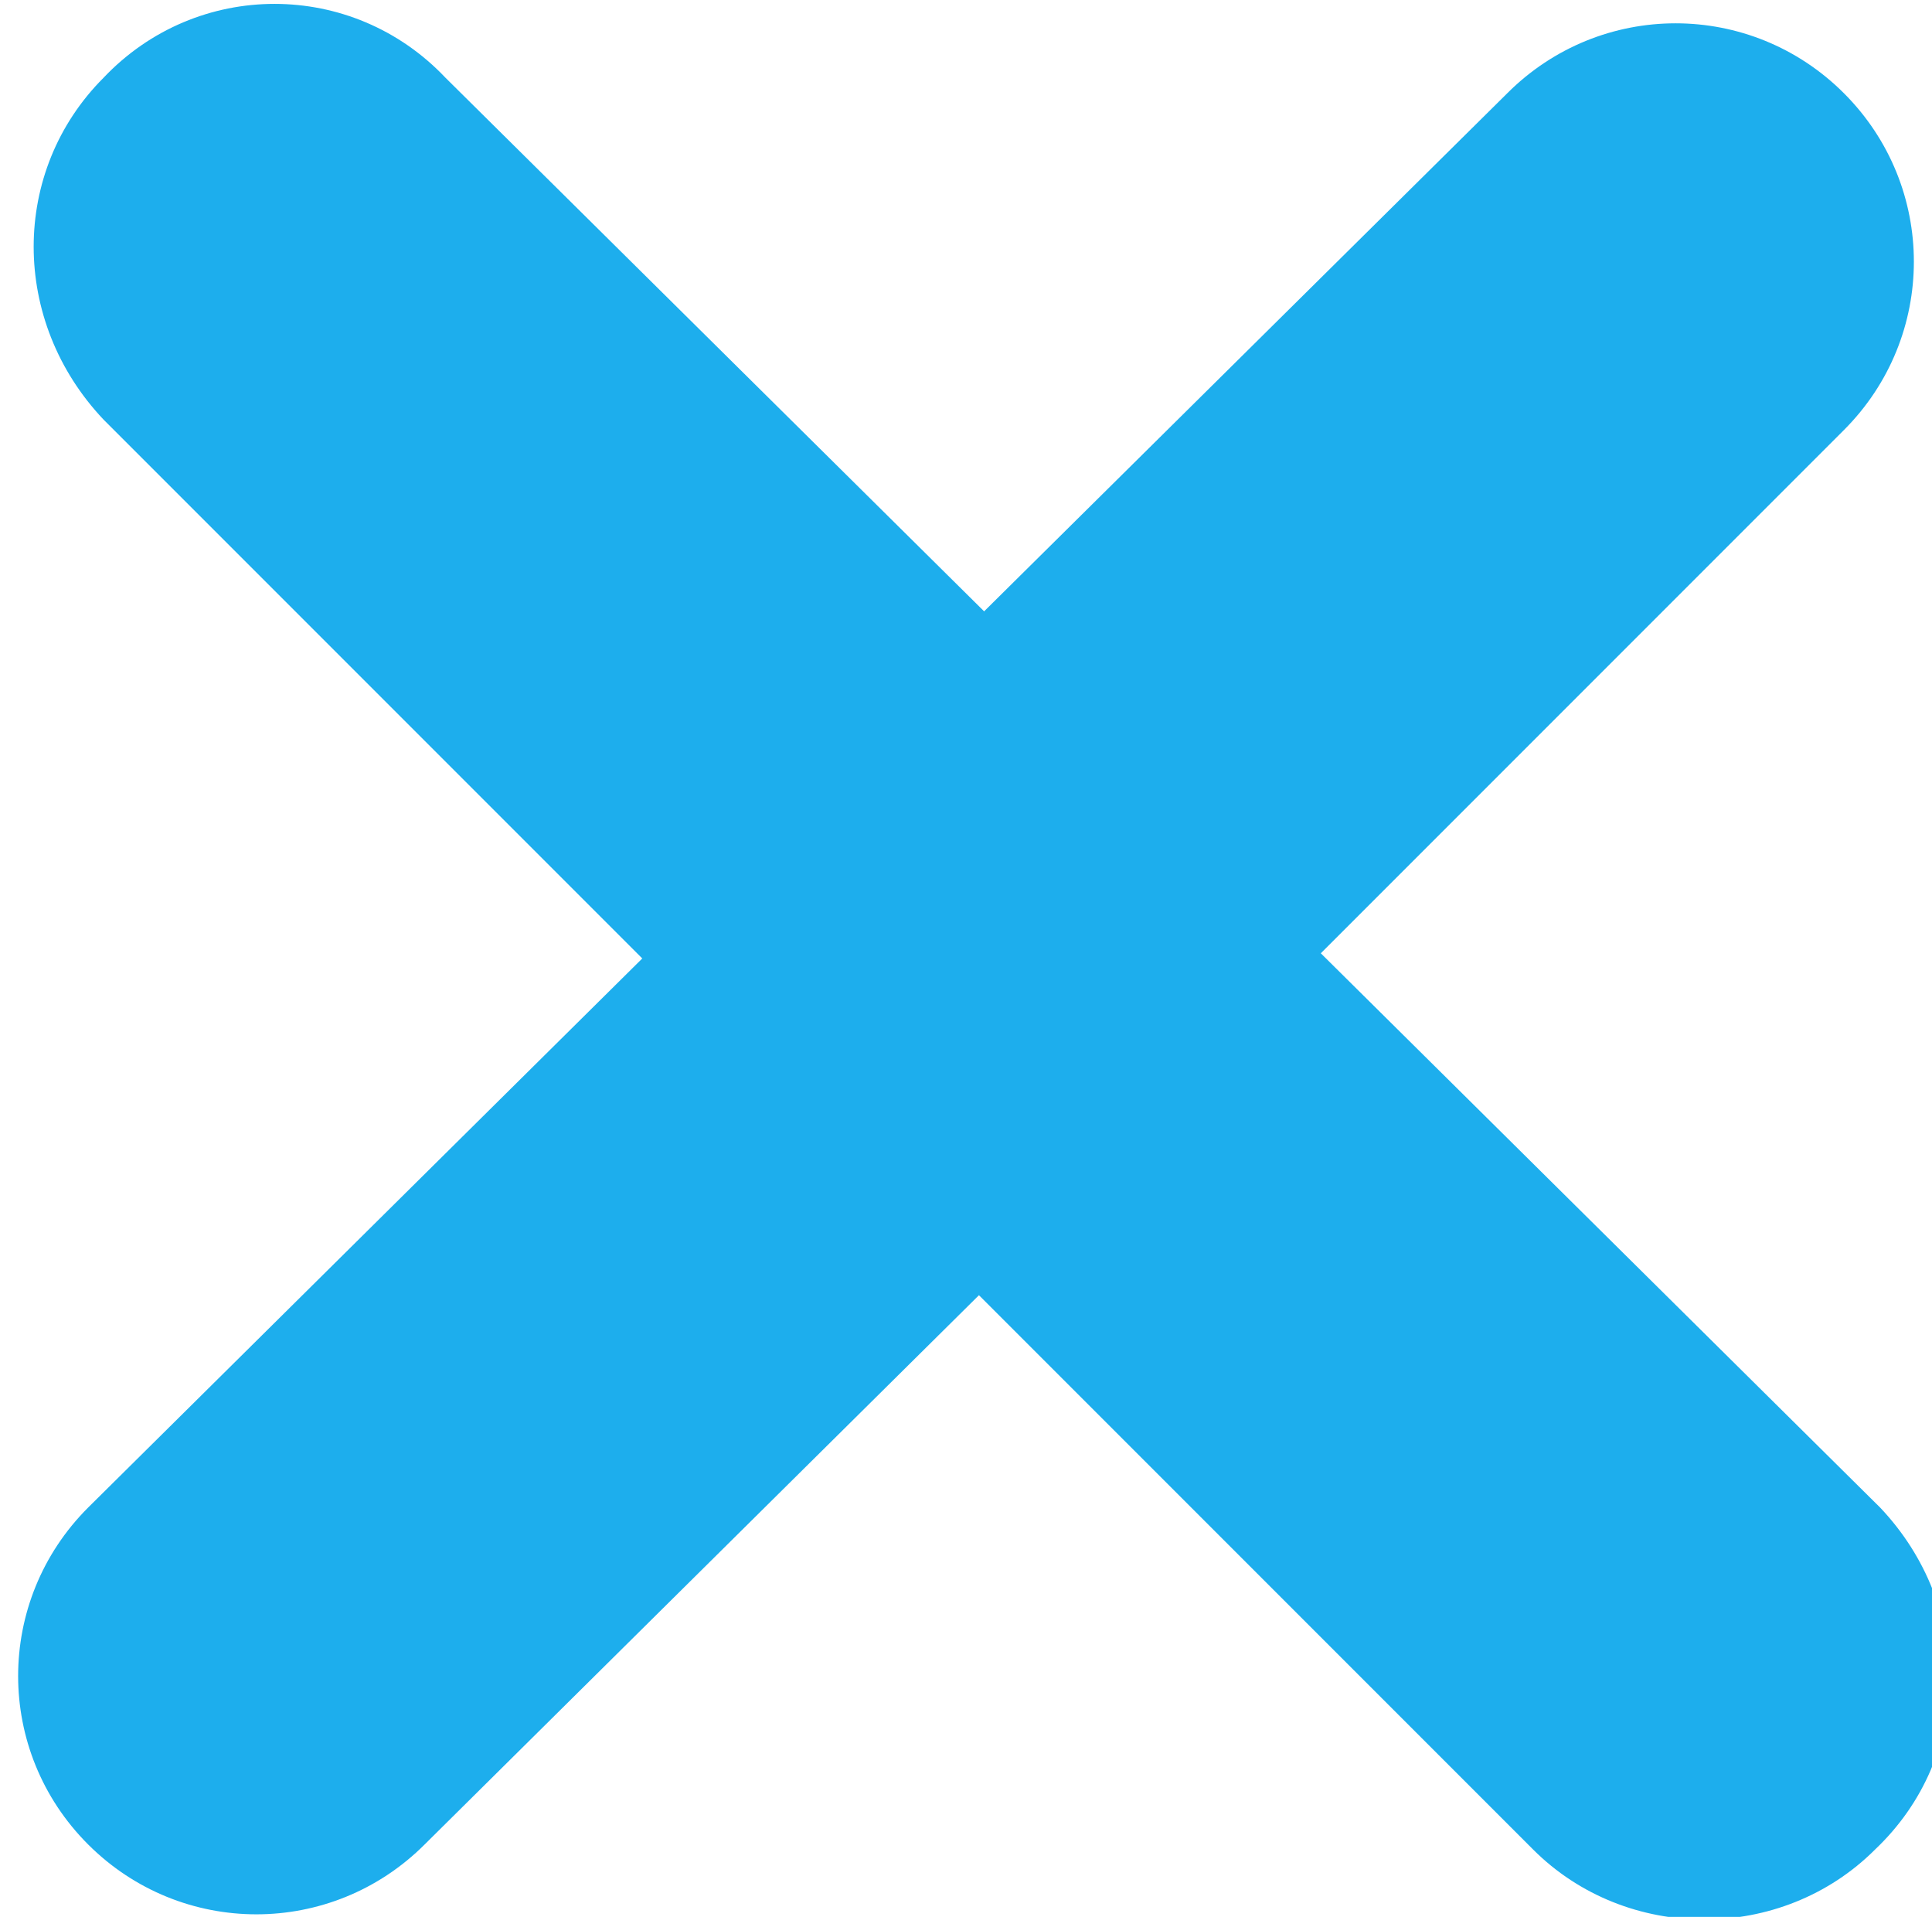
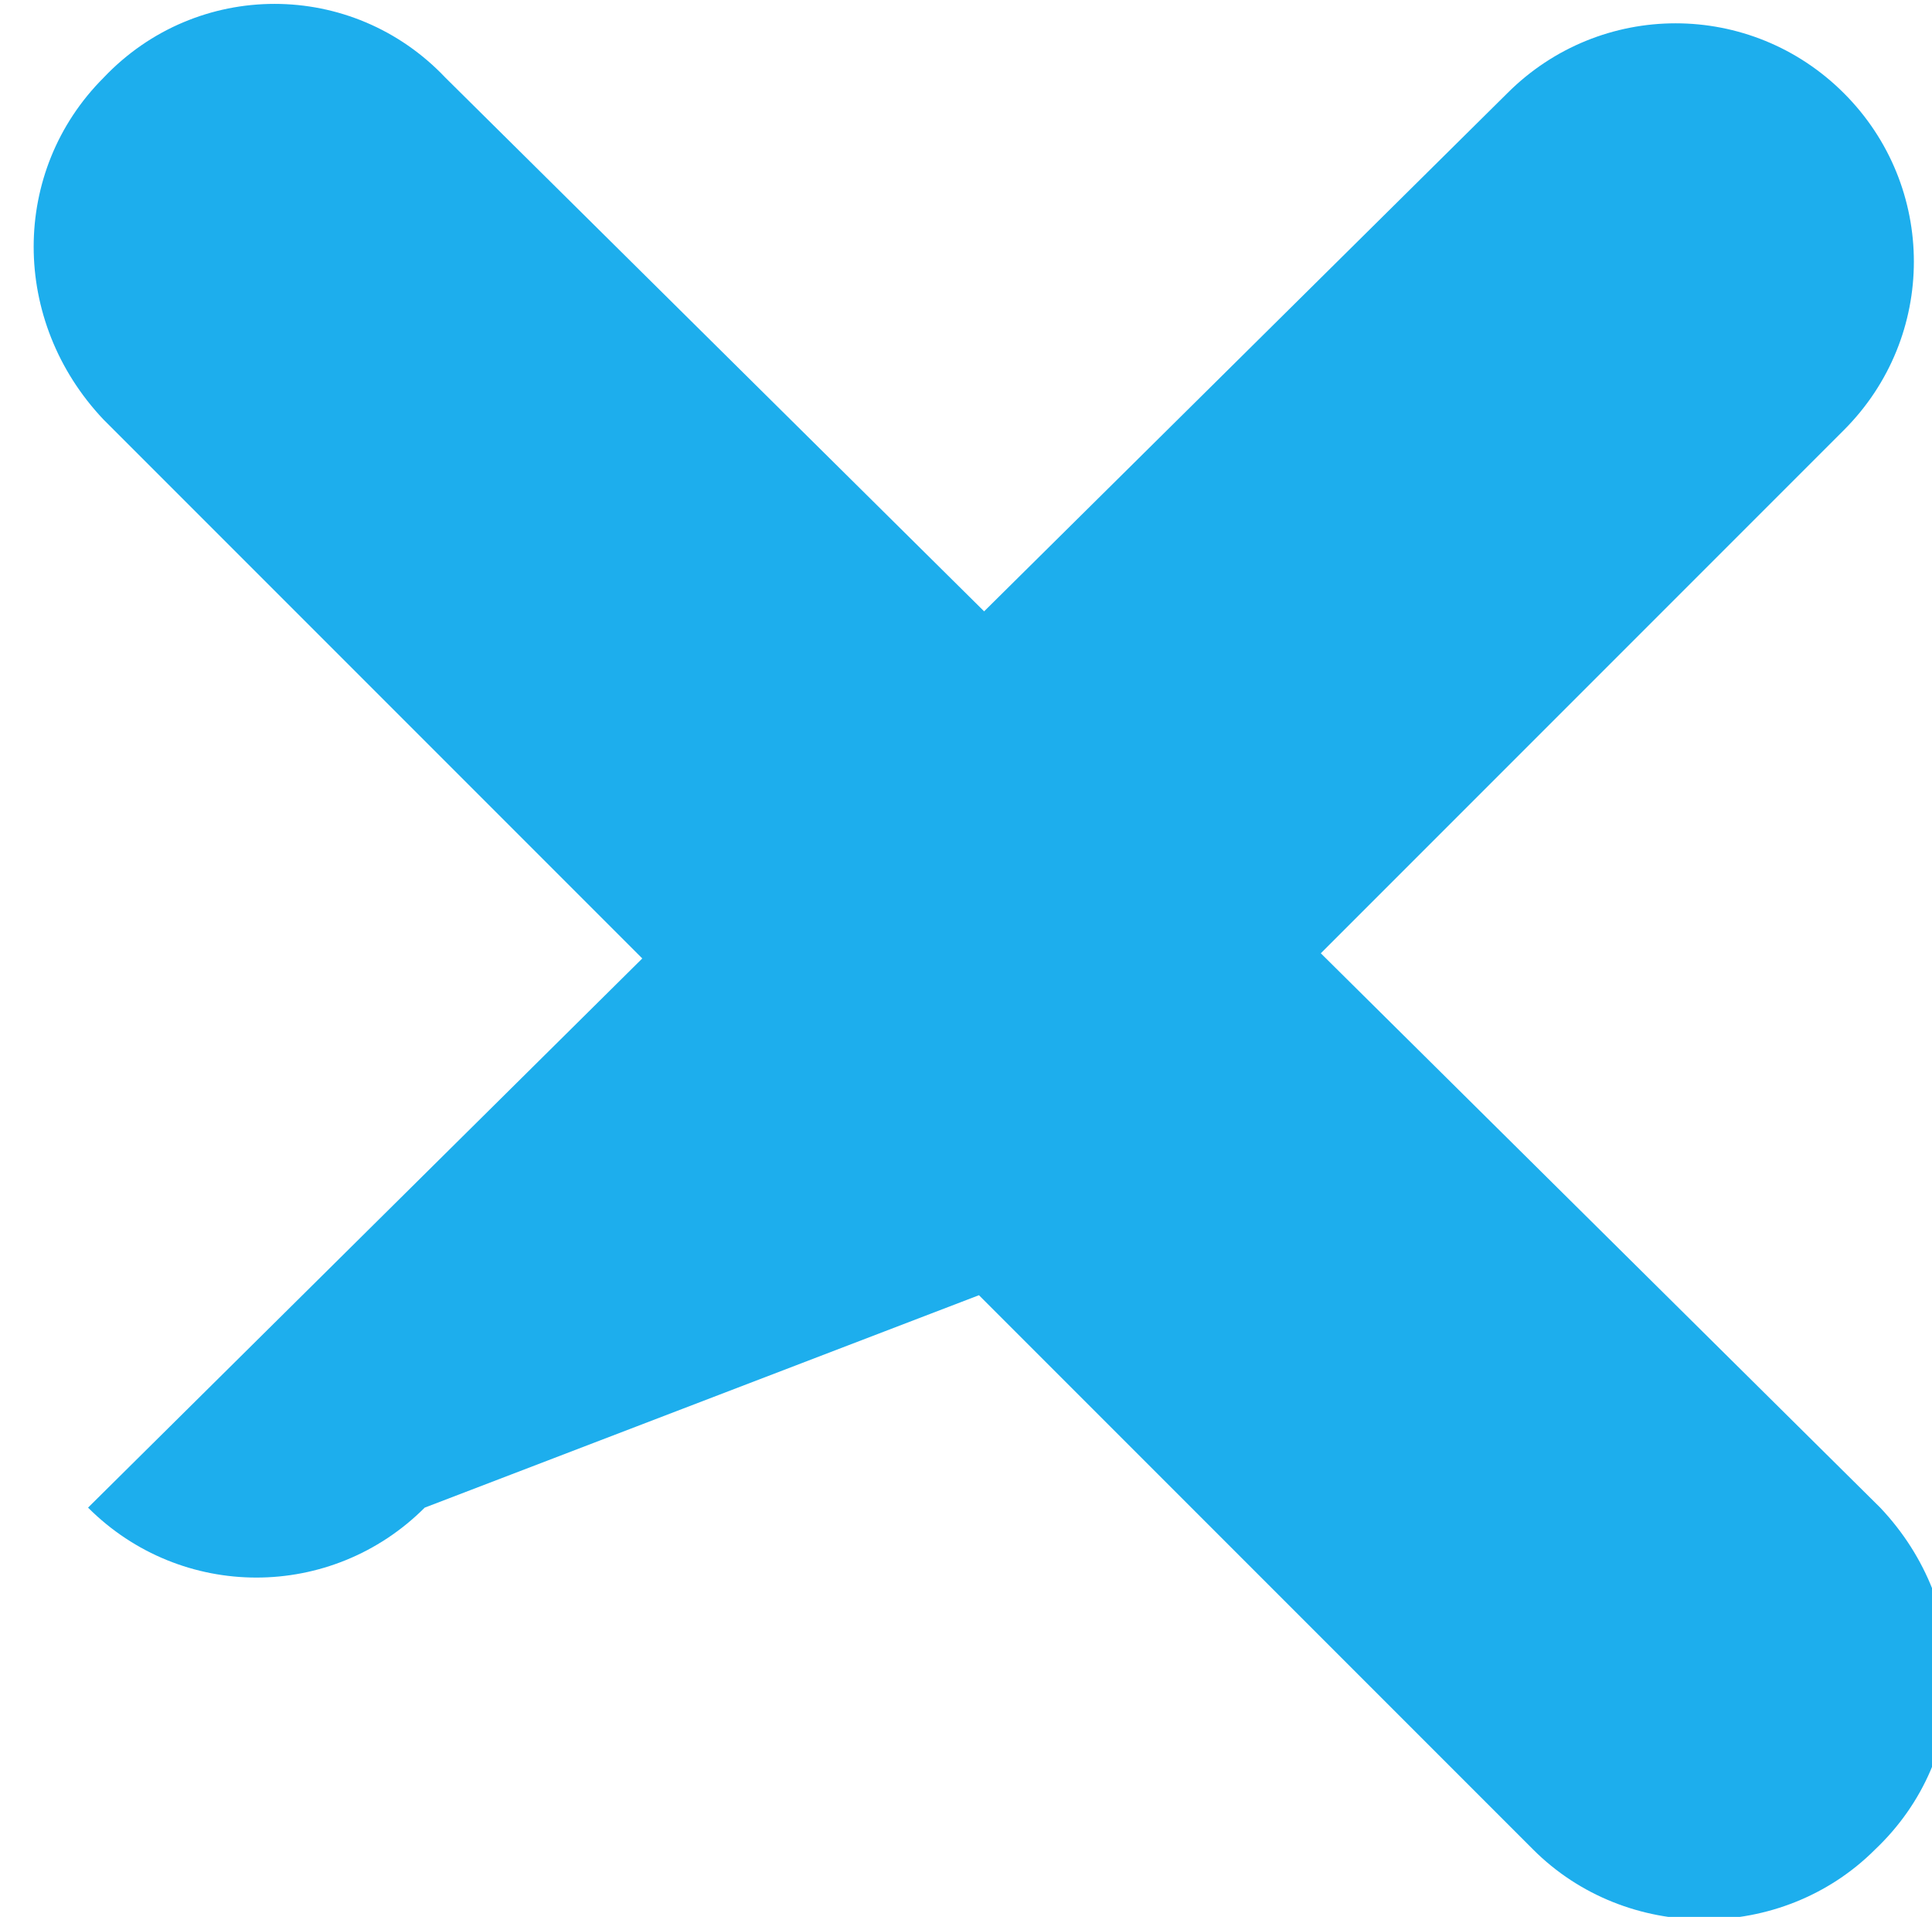
<svg xmlns="http://www.w3.org/2000/svg" version="1.1" id="Layer_1" x="0px" y="0px" viewBox="0 0 37.3 37" style="enable-background:new 0 0 37.3 37;" xml:space="preserve">
  <style type="text/css">
	.st0{fill-rule:evenodd;clip-rule:evenodd;fill:#1DAEED;}
</style>
-   <path class="st0" d="M36.3,29.1L25.5,18.4l0,0l0,0L35.6,8.3c0,0,0,0,0,0c1.8-1.8,1.8-4.7,0-6.5c-1.8-1.8-4.7-1.8-6.5,0L19,11.8l0,0  l0,0L8.6,1.5c0,0,0,0,0,0C6.8-0.4,3.8-0.4,2,1.5h0C0.2,3.3,0.2,6.2,2,8.1l10.4,10.4L1.7,29.1c0,0,0,0,0,0c-1.8,1.8-1.8,4.7,0,6.5  c1.8,1.8,4.7,1.8,6.5,0L18.9,25l0,0l0,0l10.7,10.7c1.8,1.8,4.8,1.8,6.6,0h0C38.1,33.9,38.1,31,36.3,29.1z" />
+   <path class="st0" d="M36.3,29.1L25.5,18.4l0,0l0,0L35.6,8.3c0,0,0,0,0,0c1.8-1.8,1.8-4.7,0-6.5c-1.8-1.8-4.7-1.8-6.5,0L19,11.8l0,0  l0,0L8.6,1.5c0,0,0,0,0,0C6.8-0.4,3.8-0.4,2,1.5h0C0.2,3.3,0.2,6.2,2,8.1l10.4,10.4L1.7,29.1c0,0,0,0,0,0c1.8,1.8,4.7,1.8,6.5,0L18.9,25l0,0l0,0l10.7,10.7c1.8,1.8,4.8,1.8,6.6,0h0C38.1,33.9,38.1,31,36.3,29.1z" />
</svg>